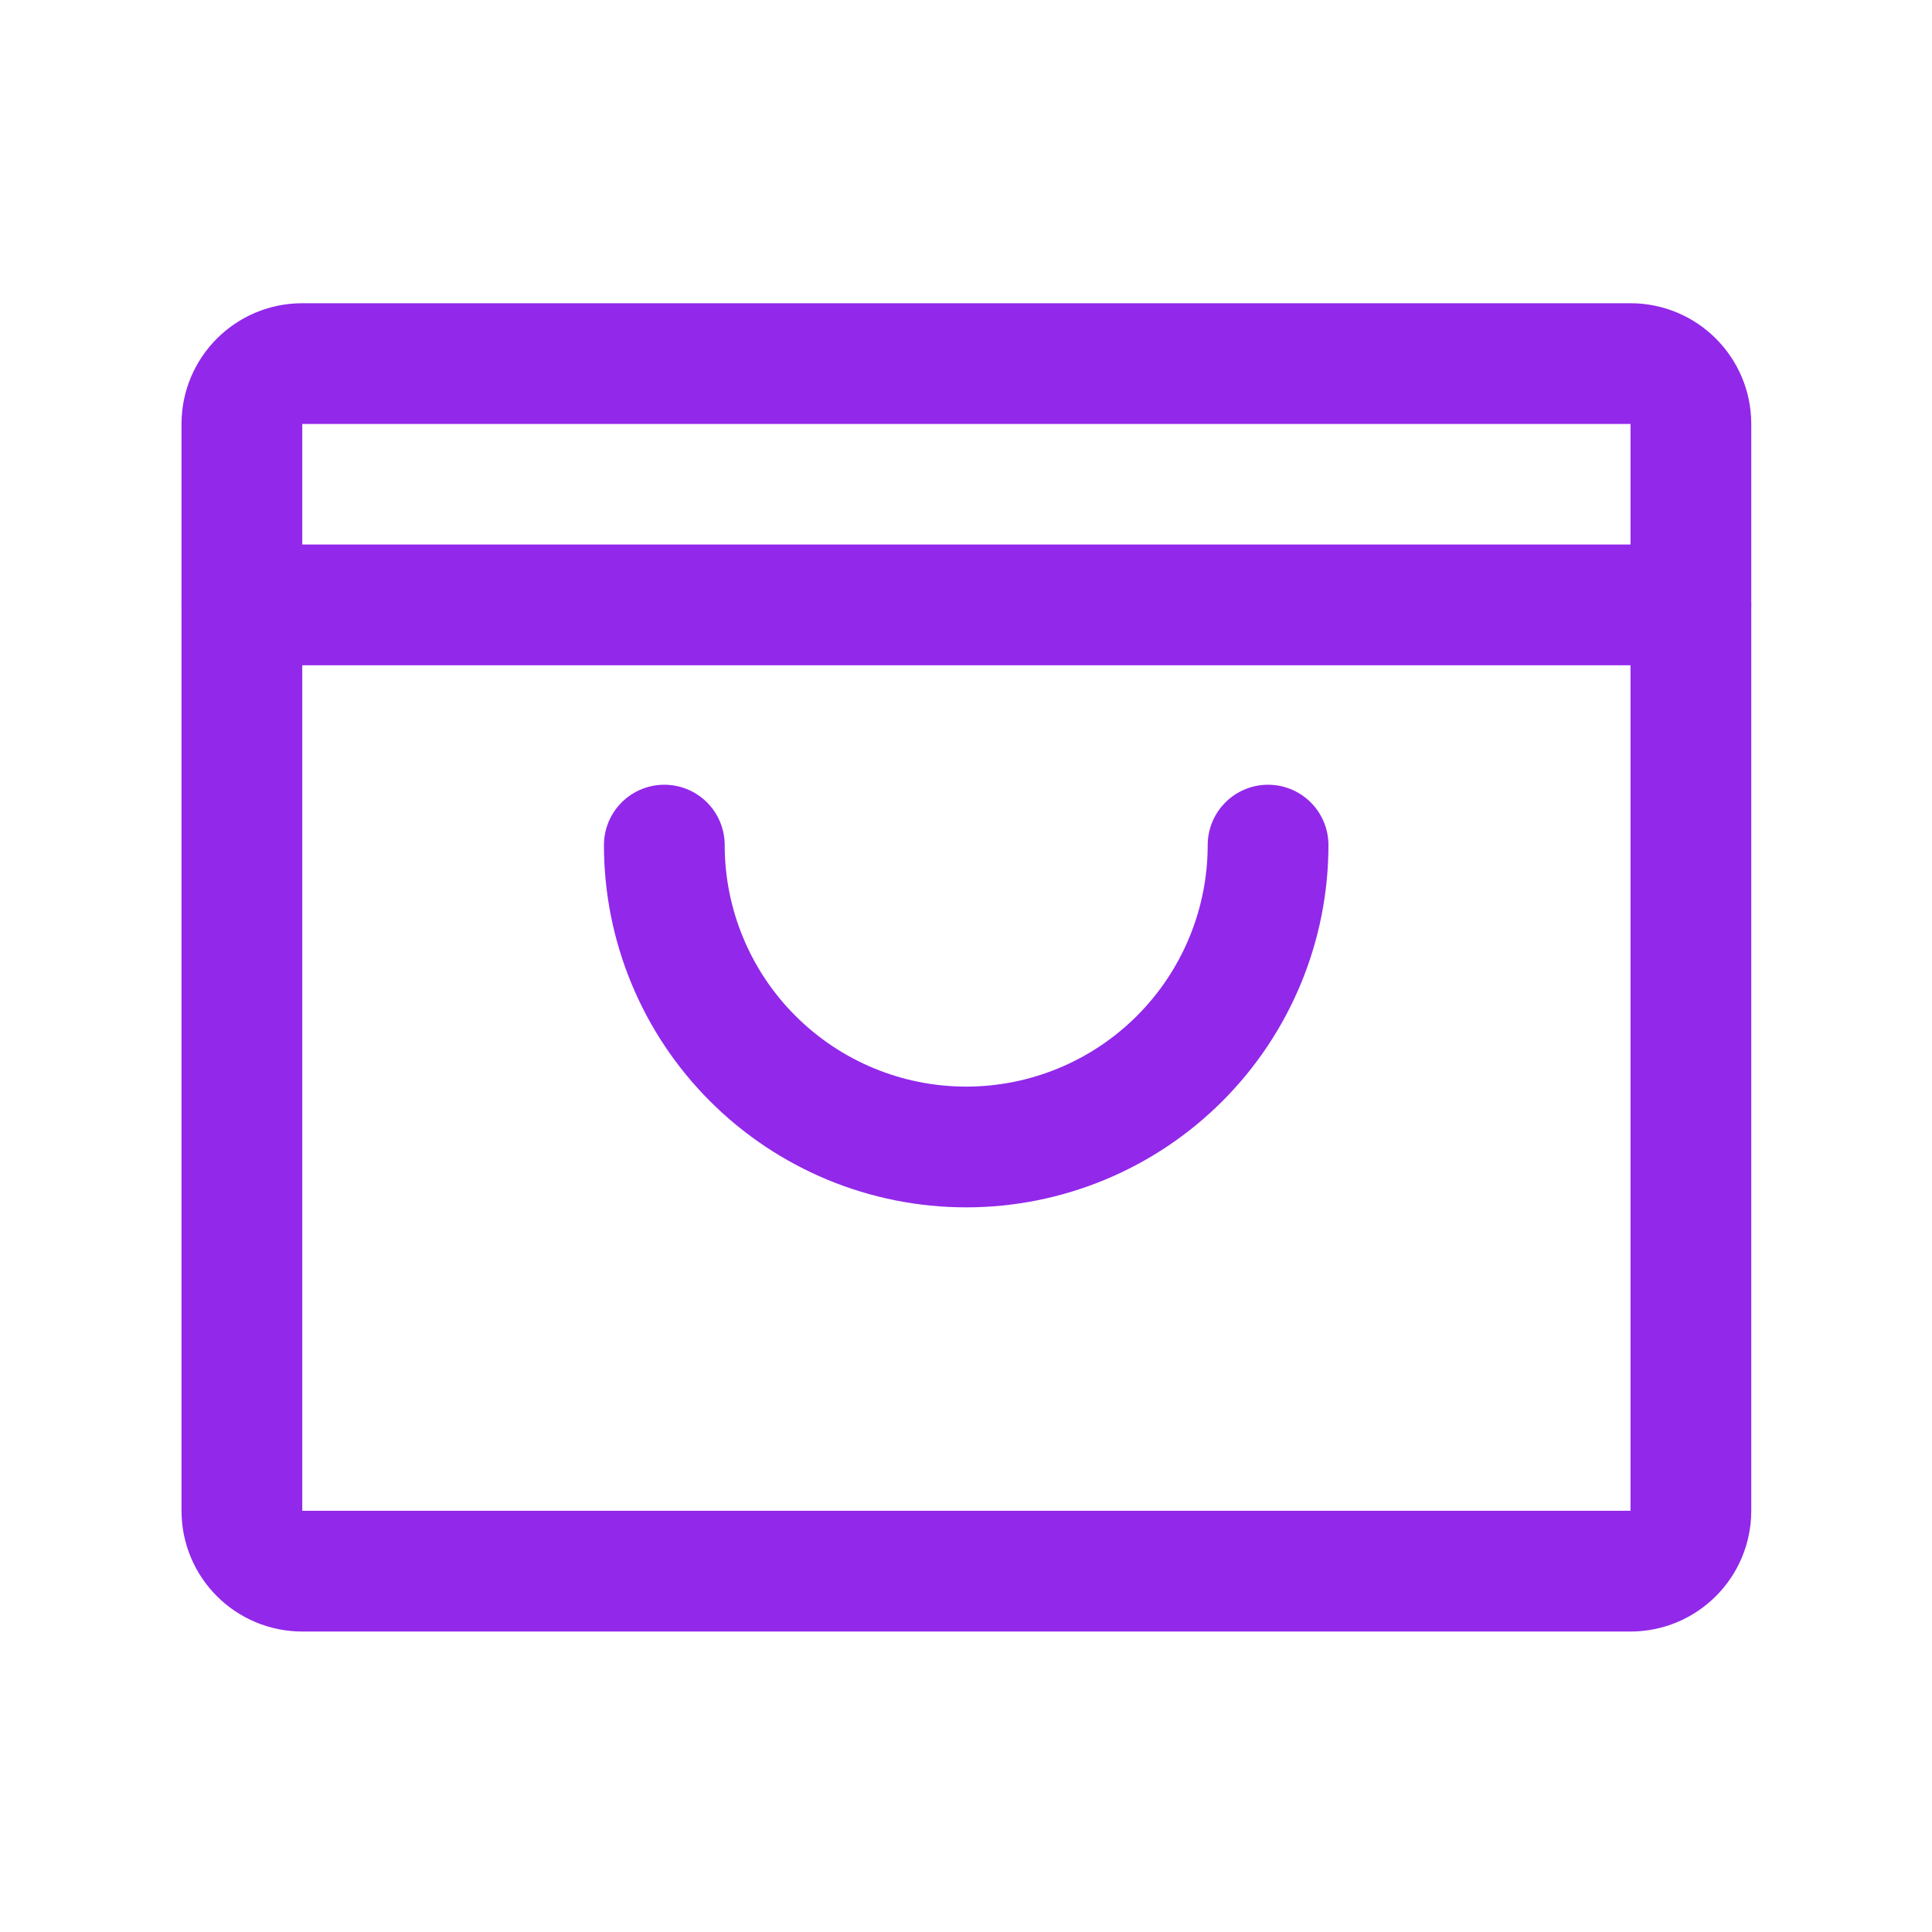
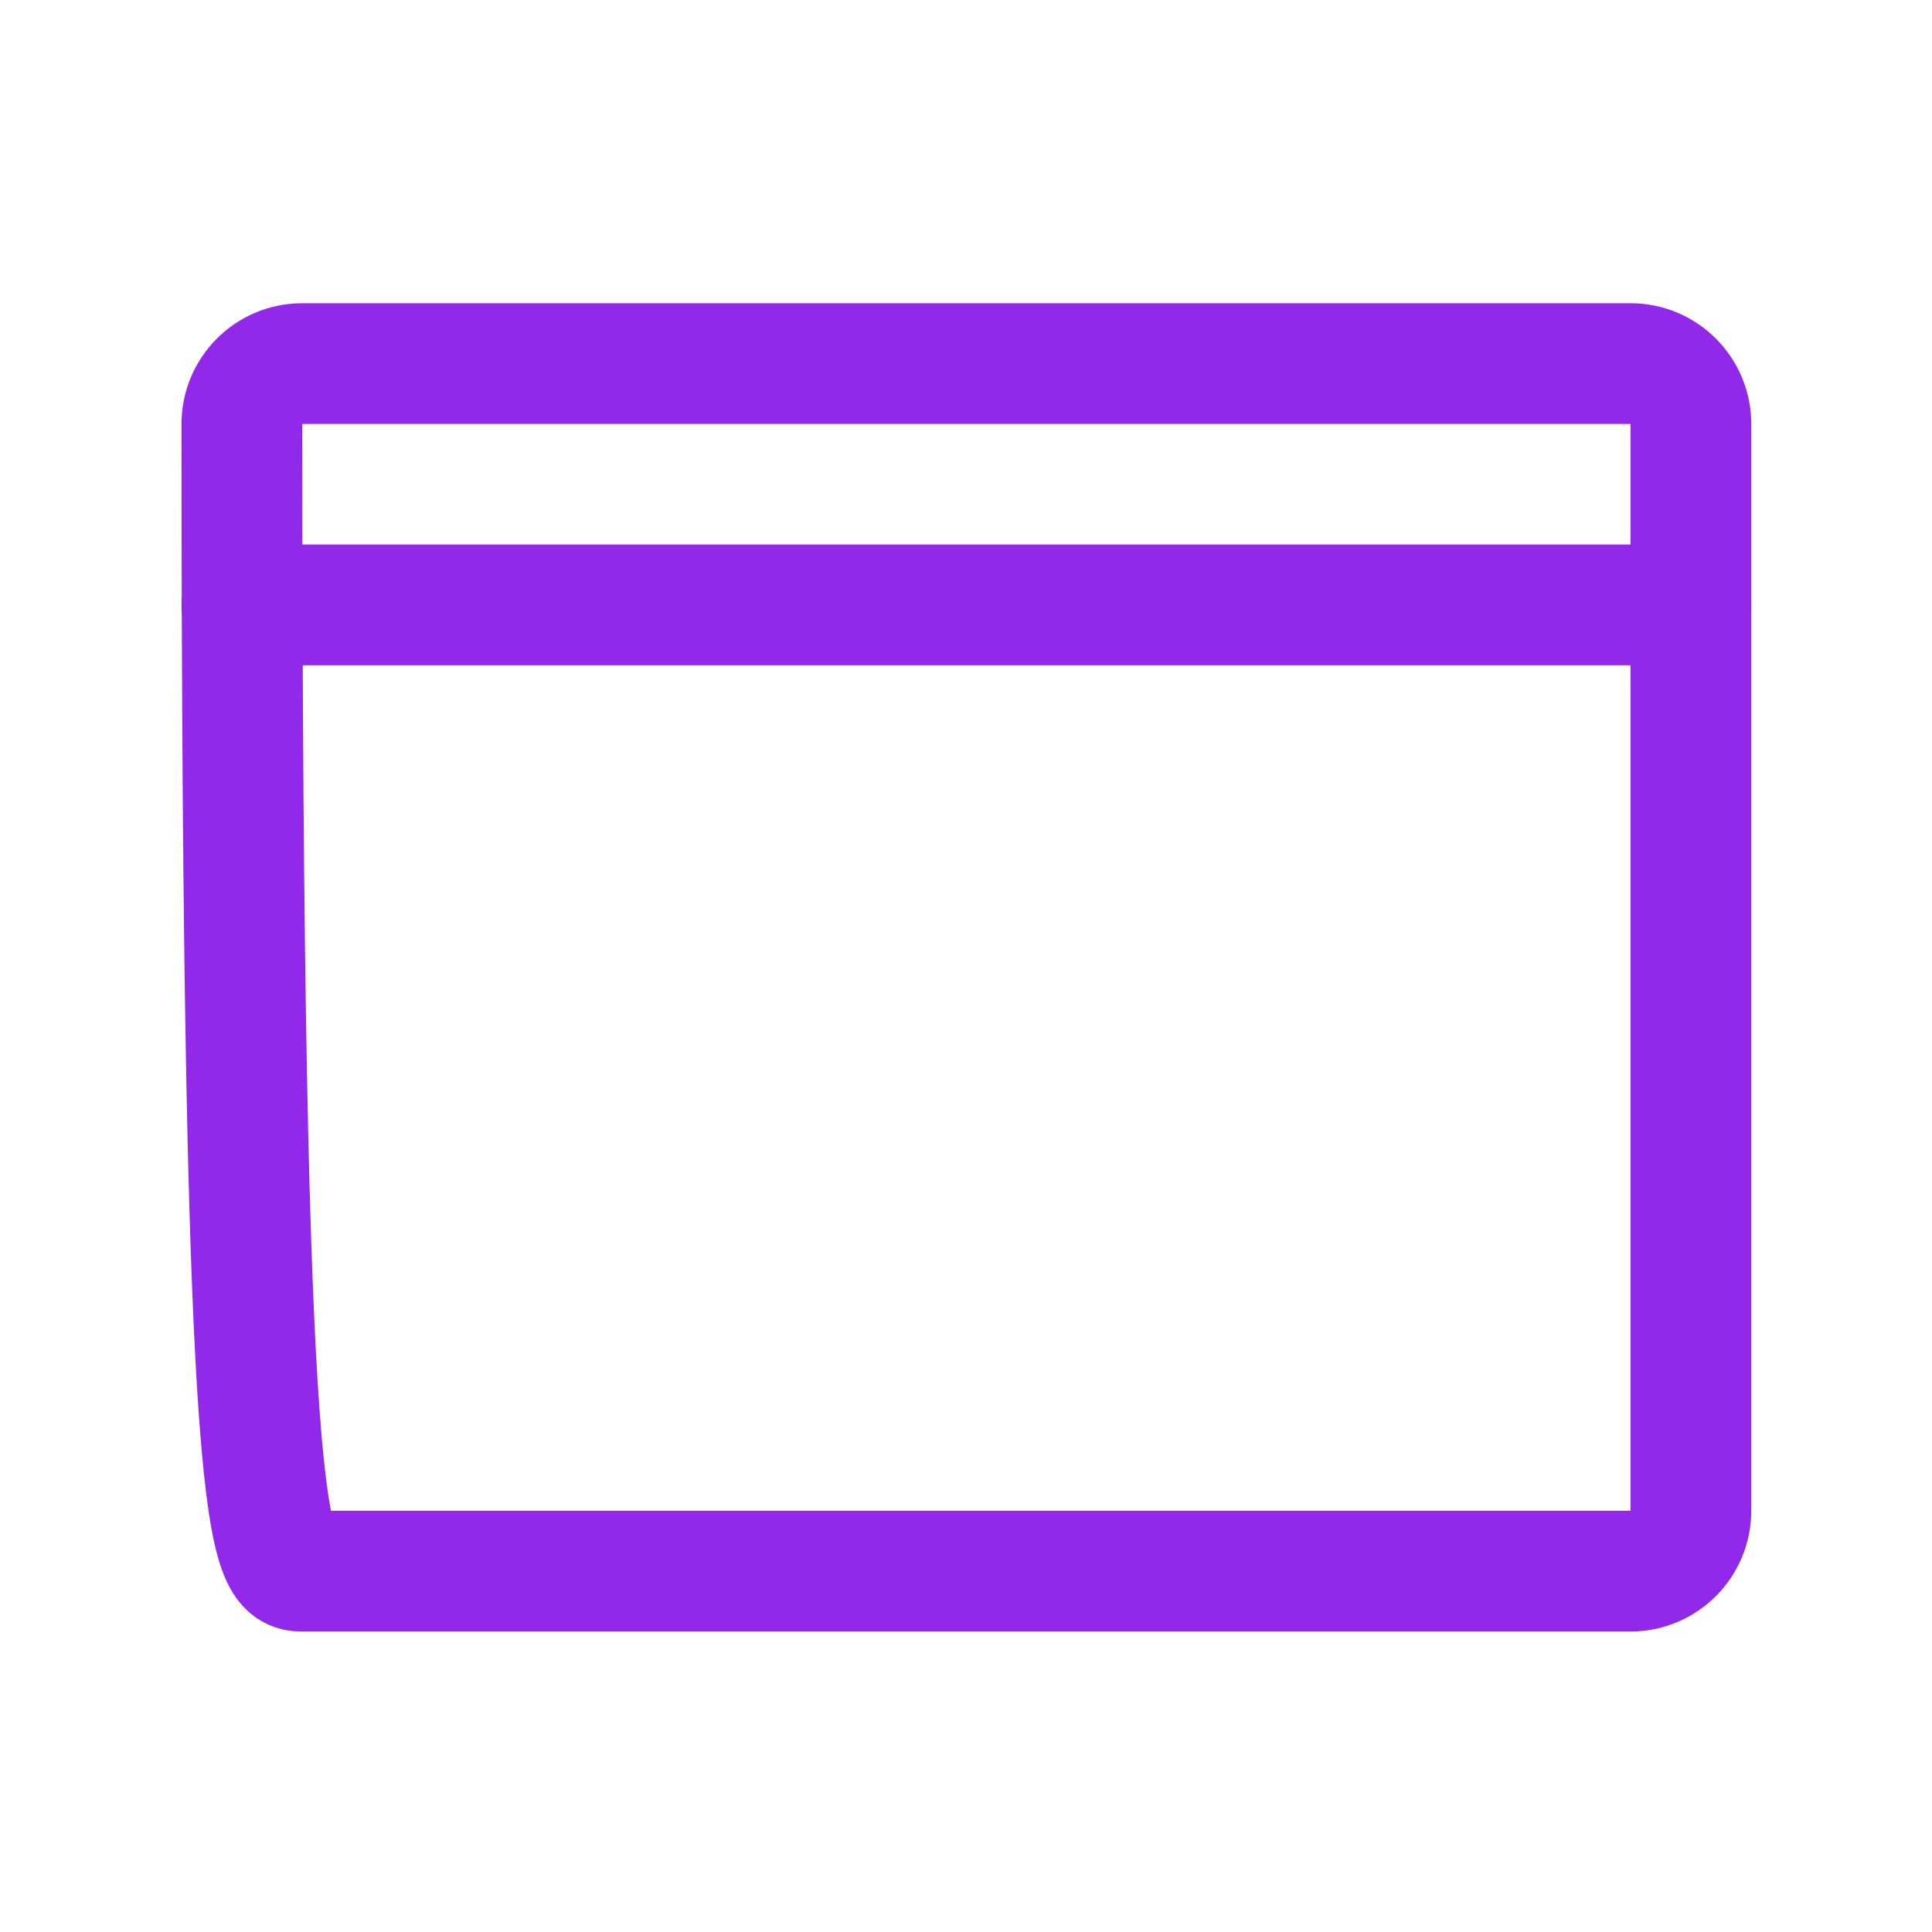
<svg xmlns="http://www.w3.org/2000/svg" width="40" height="40" viewBox="0 0 40 40" fill="none">
-   <path d="M33.758 7.528H6.258C5.567 7.528 5.008 8.088 5.008 8.778V31.279C5.008 31.969 5.567 32.529 6.258 32.529H33.758C34.448 32.529 35.008 31.969 35.008 31.279V8.778C35.008 8.088 34.448 7.528 33.758 7.528Z" stroke="#9228EA" stroke-width="2.5" stroke-linecap="round" stroke-linejoin="round" />
+   <path d="M33.758 7.528H6.258C5.567 7.528 5.008 8.088 5.008 8.778C5.008 31.969 5.567 32.529 6.258 32.529H33.758C34.448 32.529 35.008 31.969 35.008 31.279V8.778C35.008 8.088 34.448 7.528 33.758 7.528Z" stroke="#9228EA" stroke-width="2.5" stroke-linecap="round" stroke-linejoin="round" />
  <path d="M5.008 12.524H35.008" stroke="#9228EA" stroke-width="2.5" stroke-linecap="round" stroke-linejoin="round" />
-   <path d="M26.254 17.497C26.254 19.154 25.595 20.744 24.423 21.916C23.251 23.088 21.662 23.747 20.004 23.747C18.346 23.747 16.757 23.088 15.585 21.916C14.412 20.744 13.754 19.154 13.754 17.497" stroke="#9228EA" stroke-width="2.5" stroke-linecap="round" stroke-linejoin="round" />
</svg>